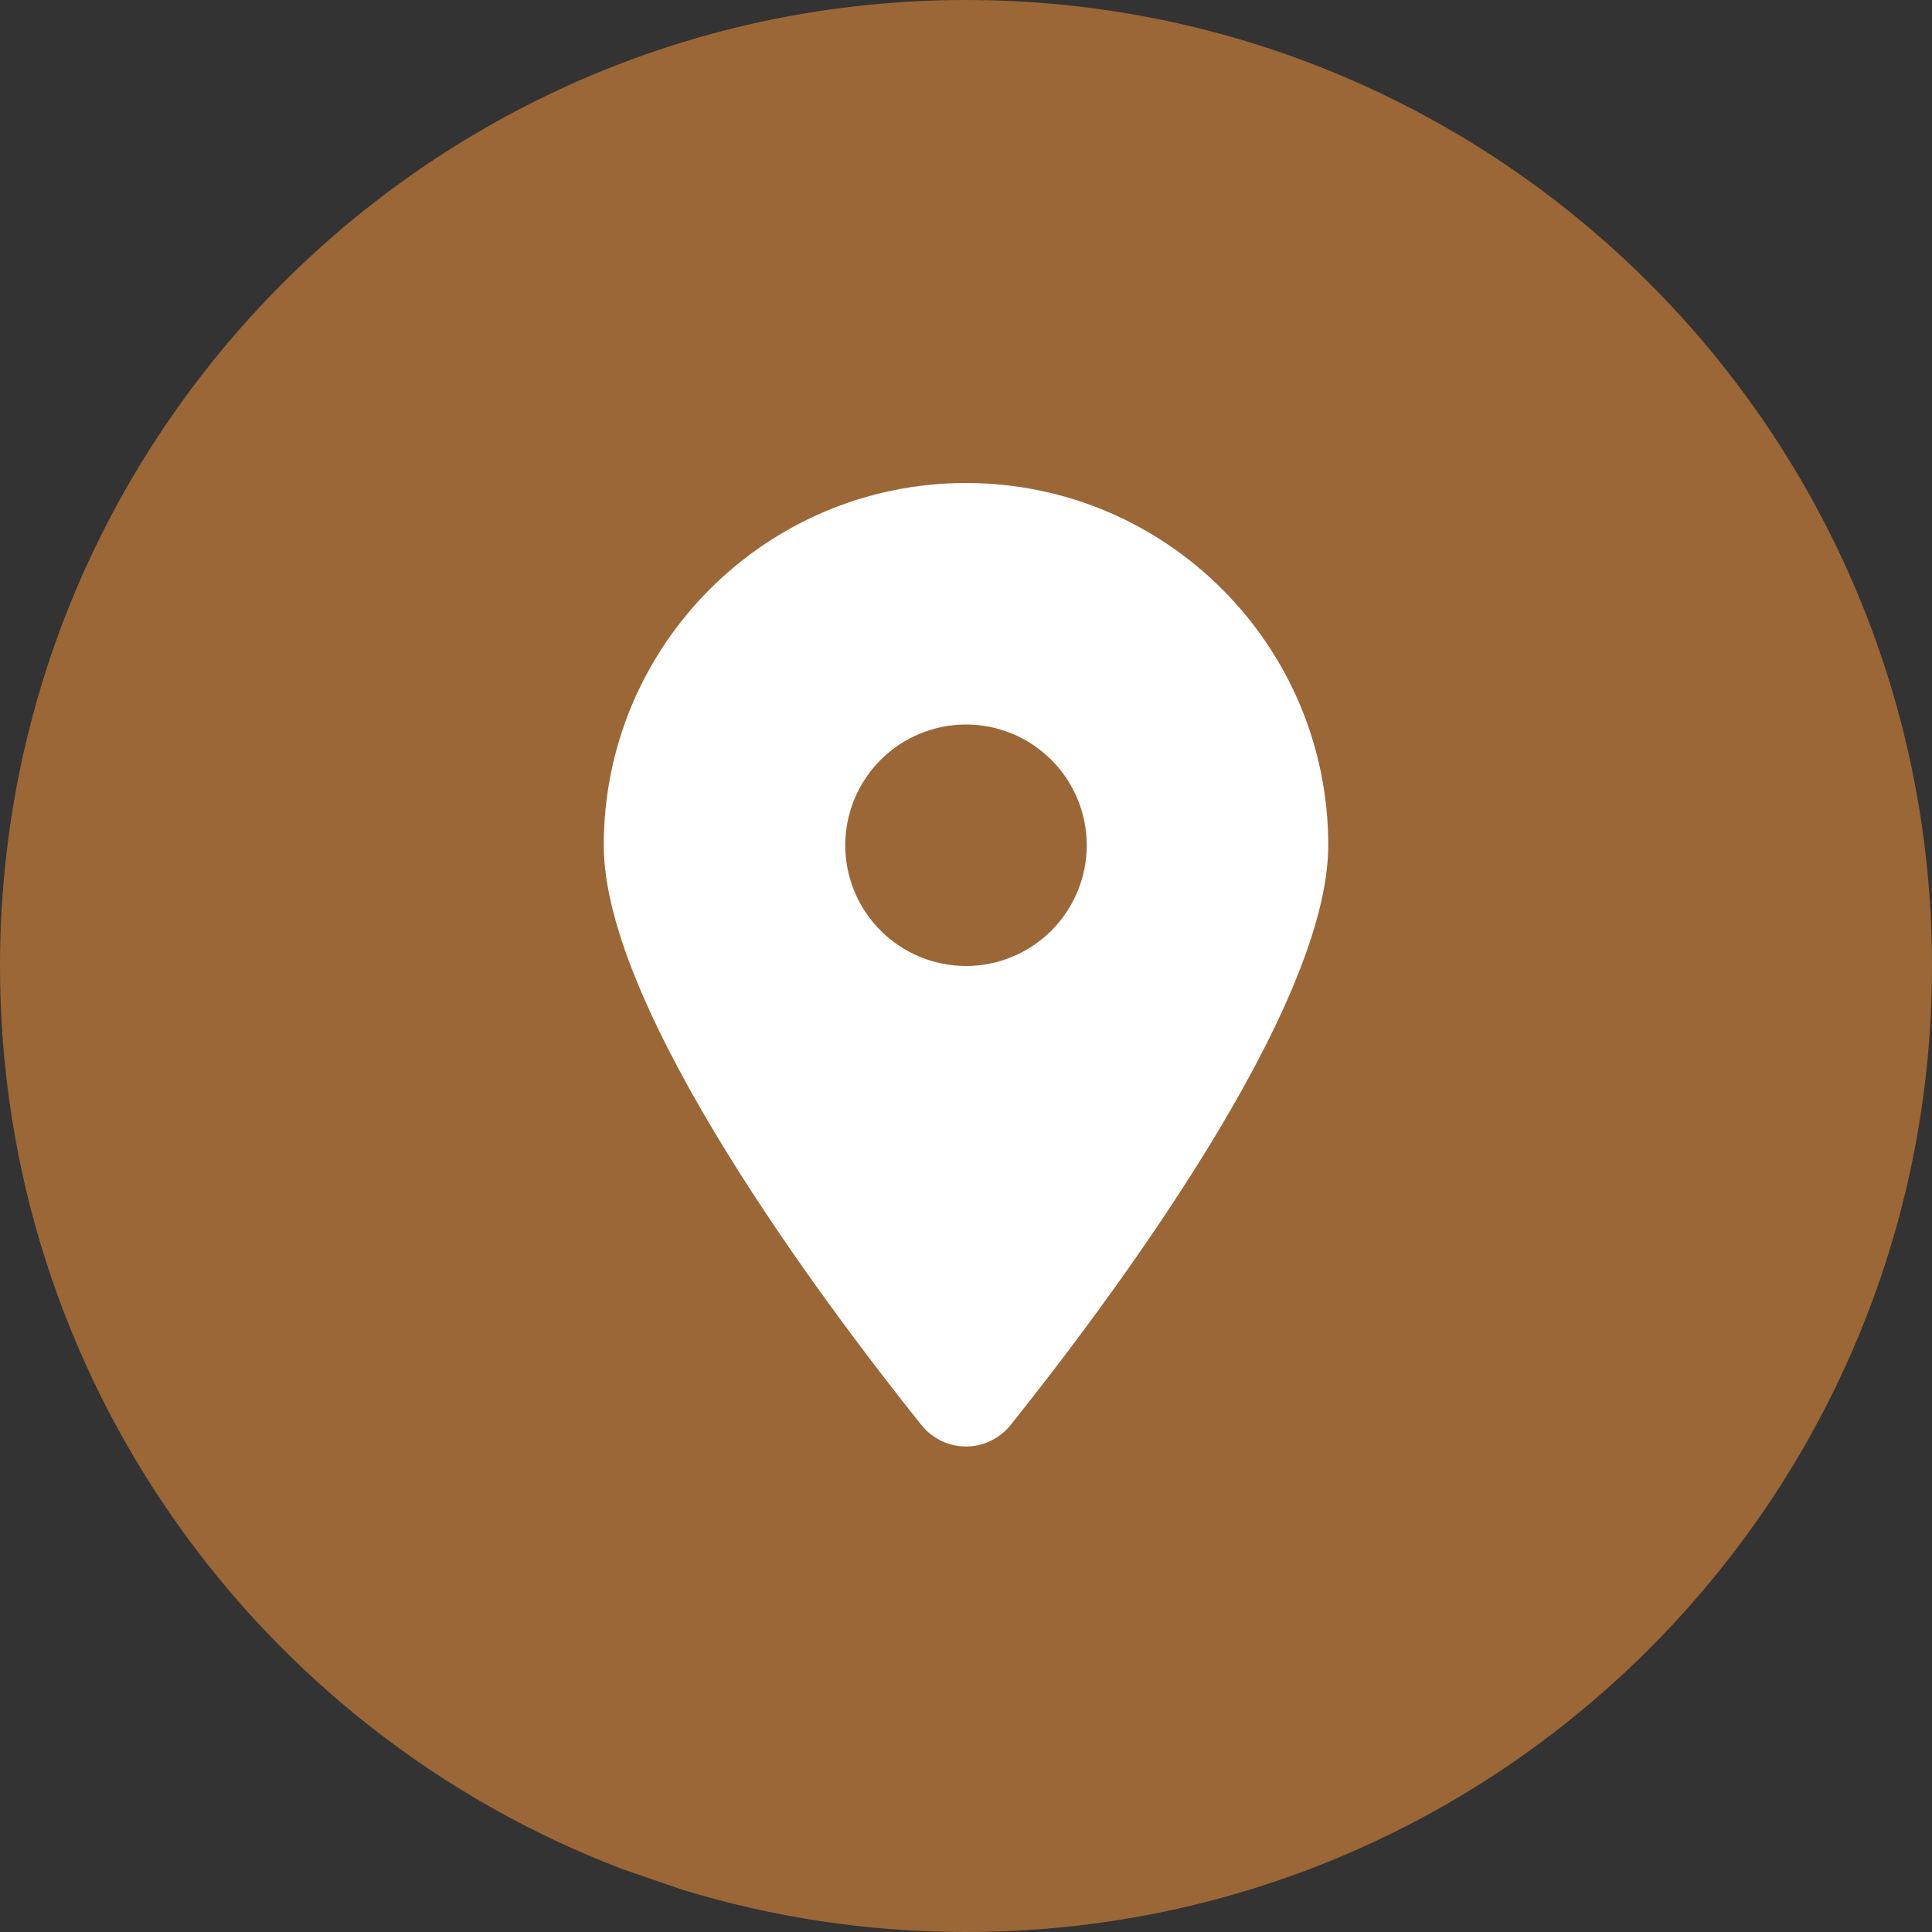
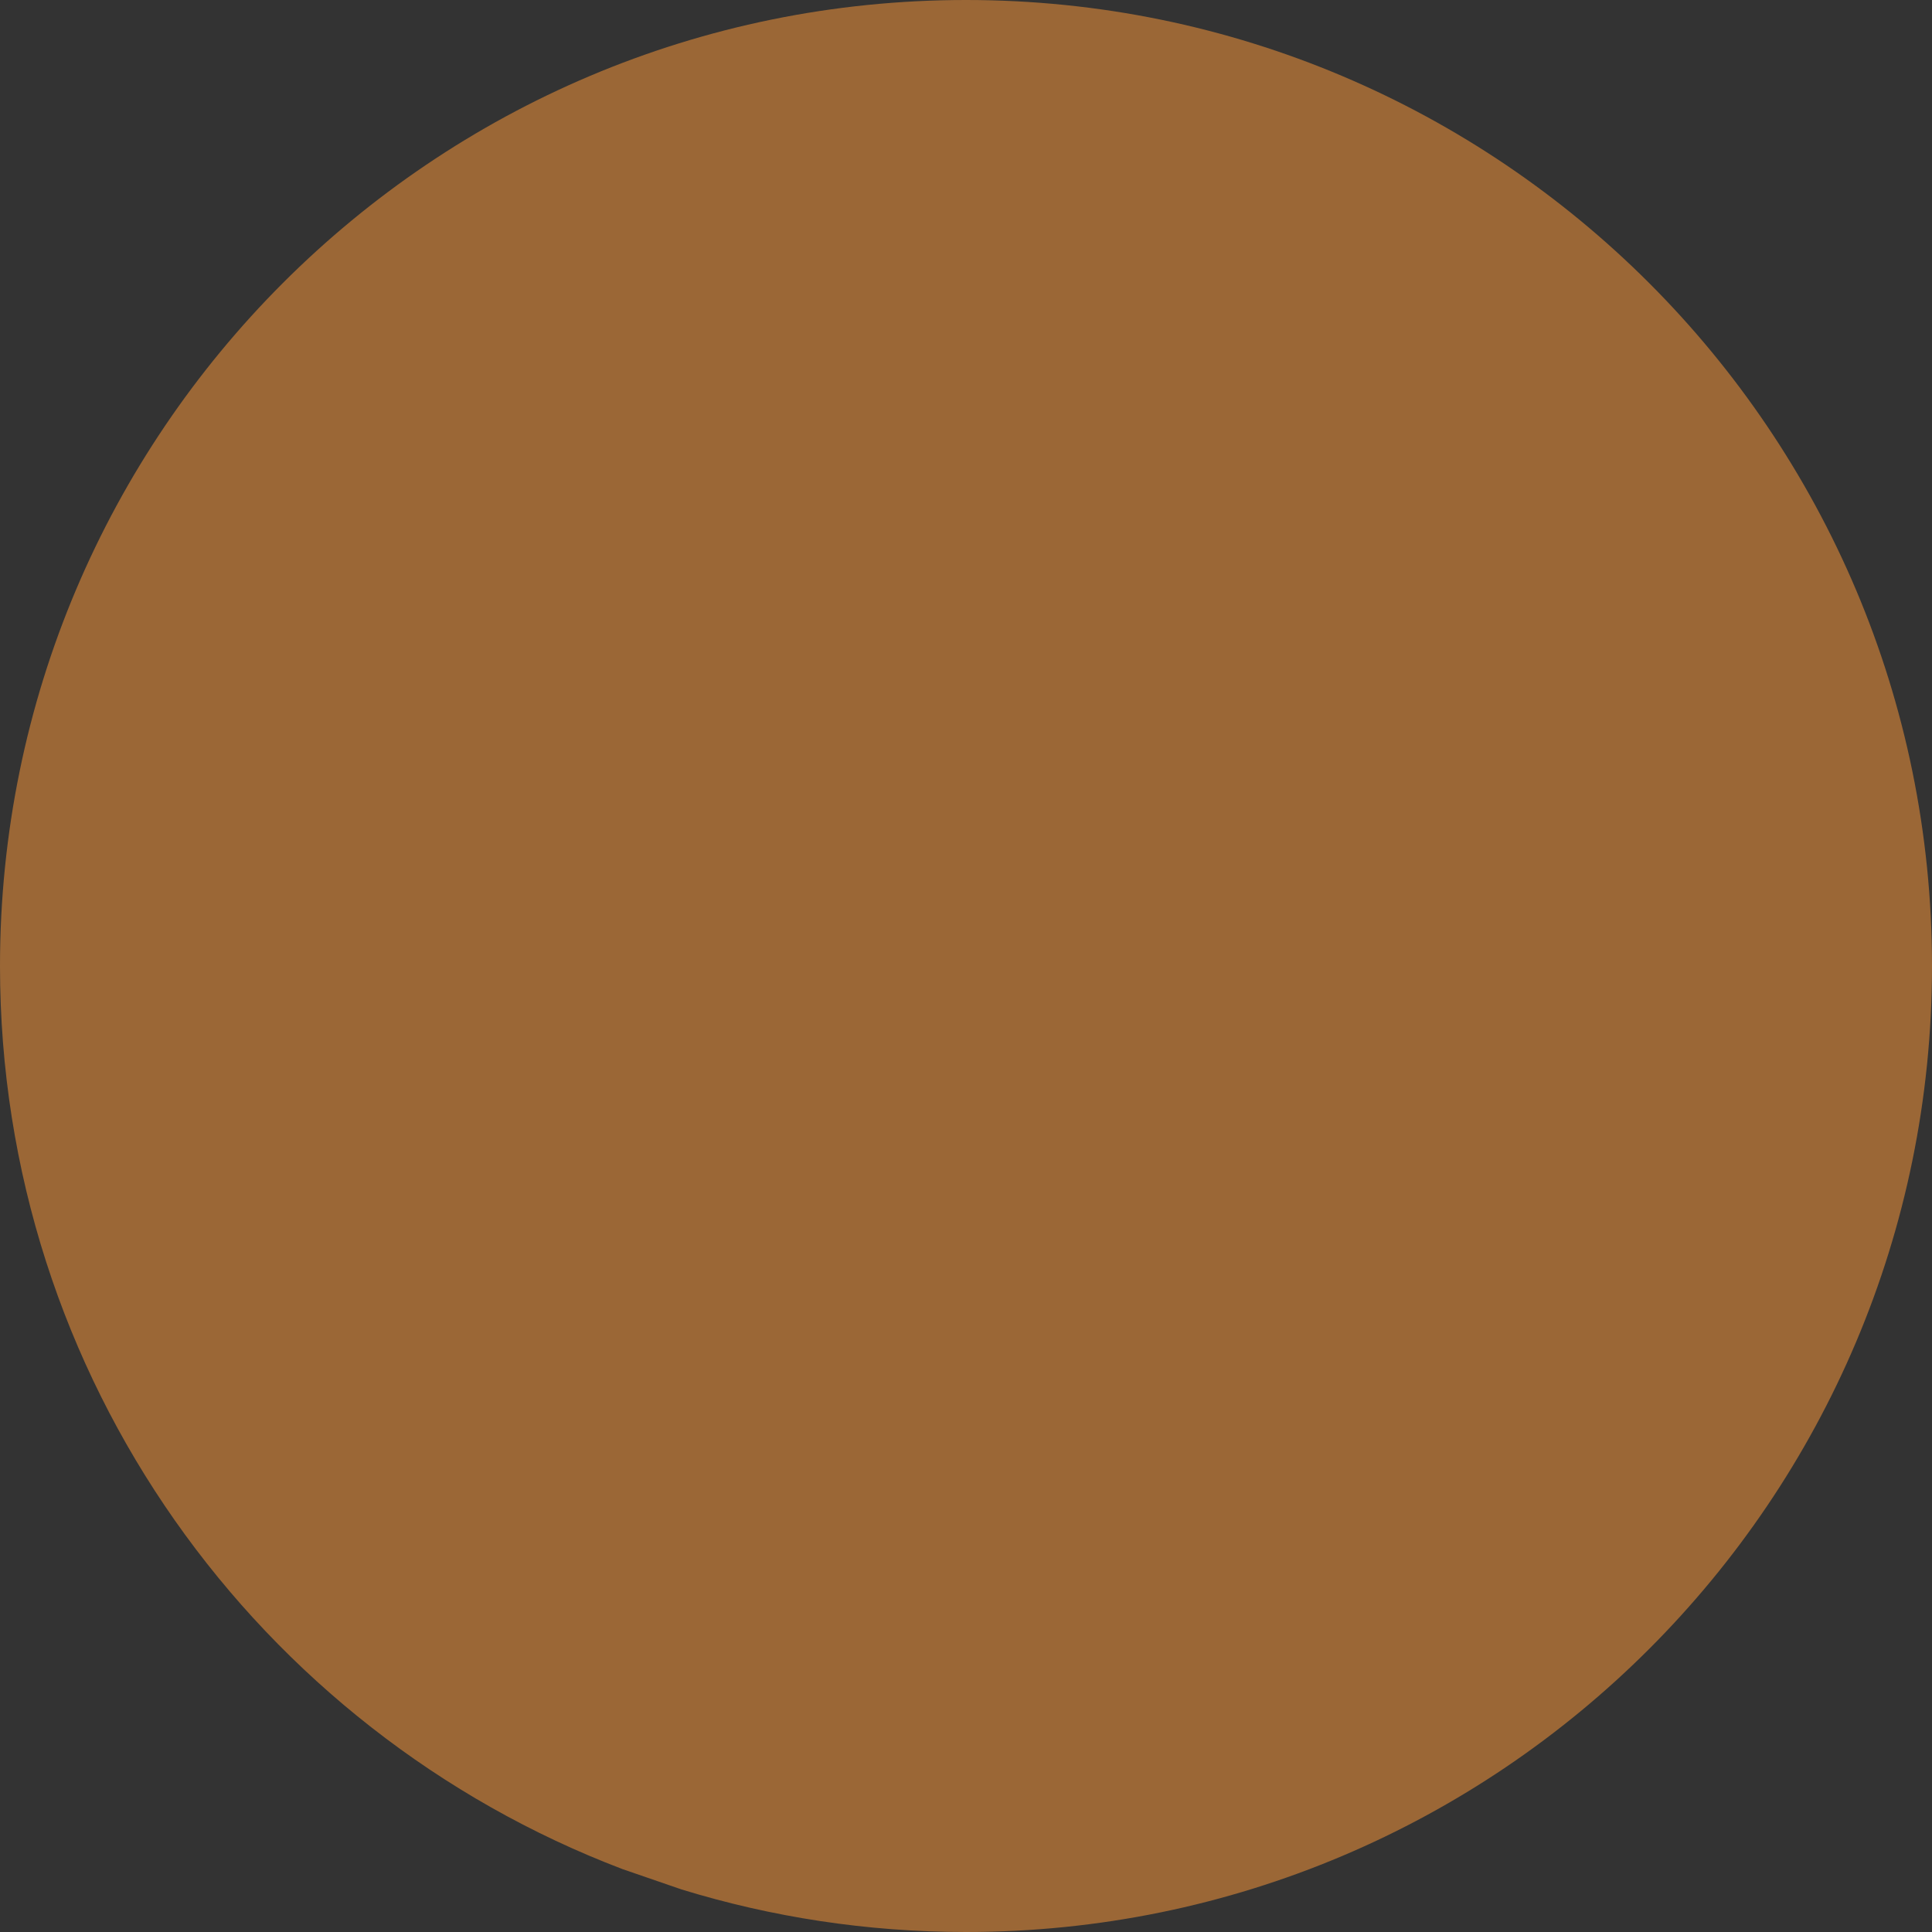
<svg xmlns="http://www.w3.org/2000/svg" width="32" height="32" viewBox="0 0 32 32" fill="none">
  <rect x="0" y="0" width="32" height="32" fill="#333333" stroke="none" />
  <path d="M0 16C0 22.831 4.281 28.663 10.307 30.957L11.288 31.295C12.779 31.753 14.36 32 16 32C24.836 32 32 24.836 32 16C32 7.164 24.836 0 16 0C7.164 0 0 7.164 0 16Z" fill="#9B6736" />
-   <path d="M16.741 23.6C18.344 21.594 22 16.731 22 14C22 10.688 19.312 8 16 8C12.688 8 10 10.688 10 14C10 16.731 13.656 21.594 15.259 23.6C15.644 24.078 16.356 24.078 16.741 23.6ZM16 12C16.53 12 17.039 12.211 17.414 12.586C17.789 12.961 18 13.47 18 14C18 14.53 17.789 15.039 17.414 15.414C17.039 15.789 16.53 16 16 16C15.47 16 14.961 15.789 14.586 15.414C14.211 15.039 14 14.53 14 14C14 13.47 14.211 12.961 14.586 12.586C14.961 12.211 15.47 12 16 12Z" fill="white" />
</svg>